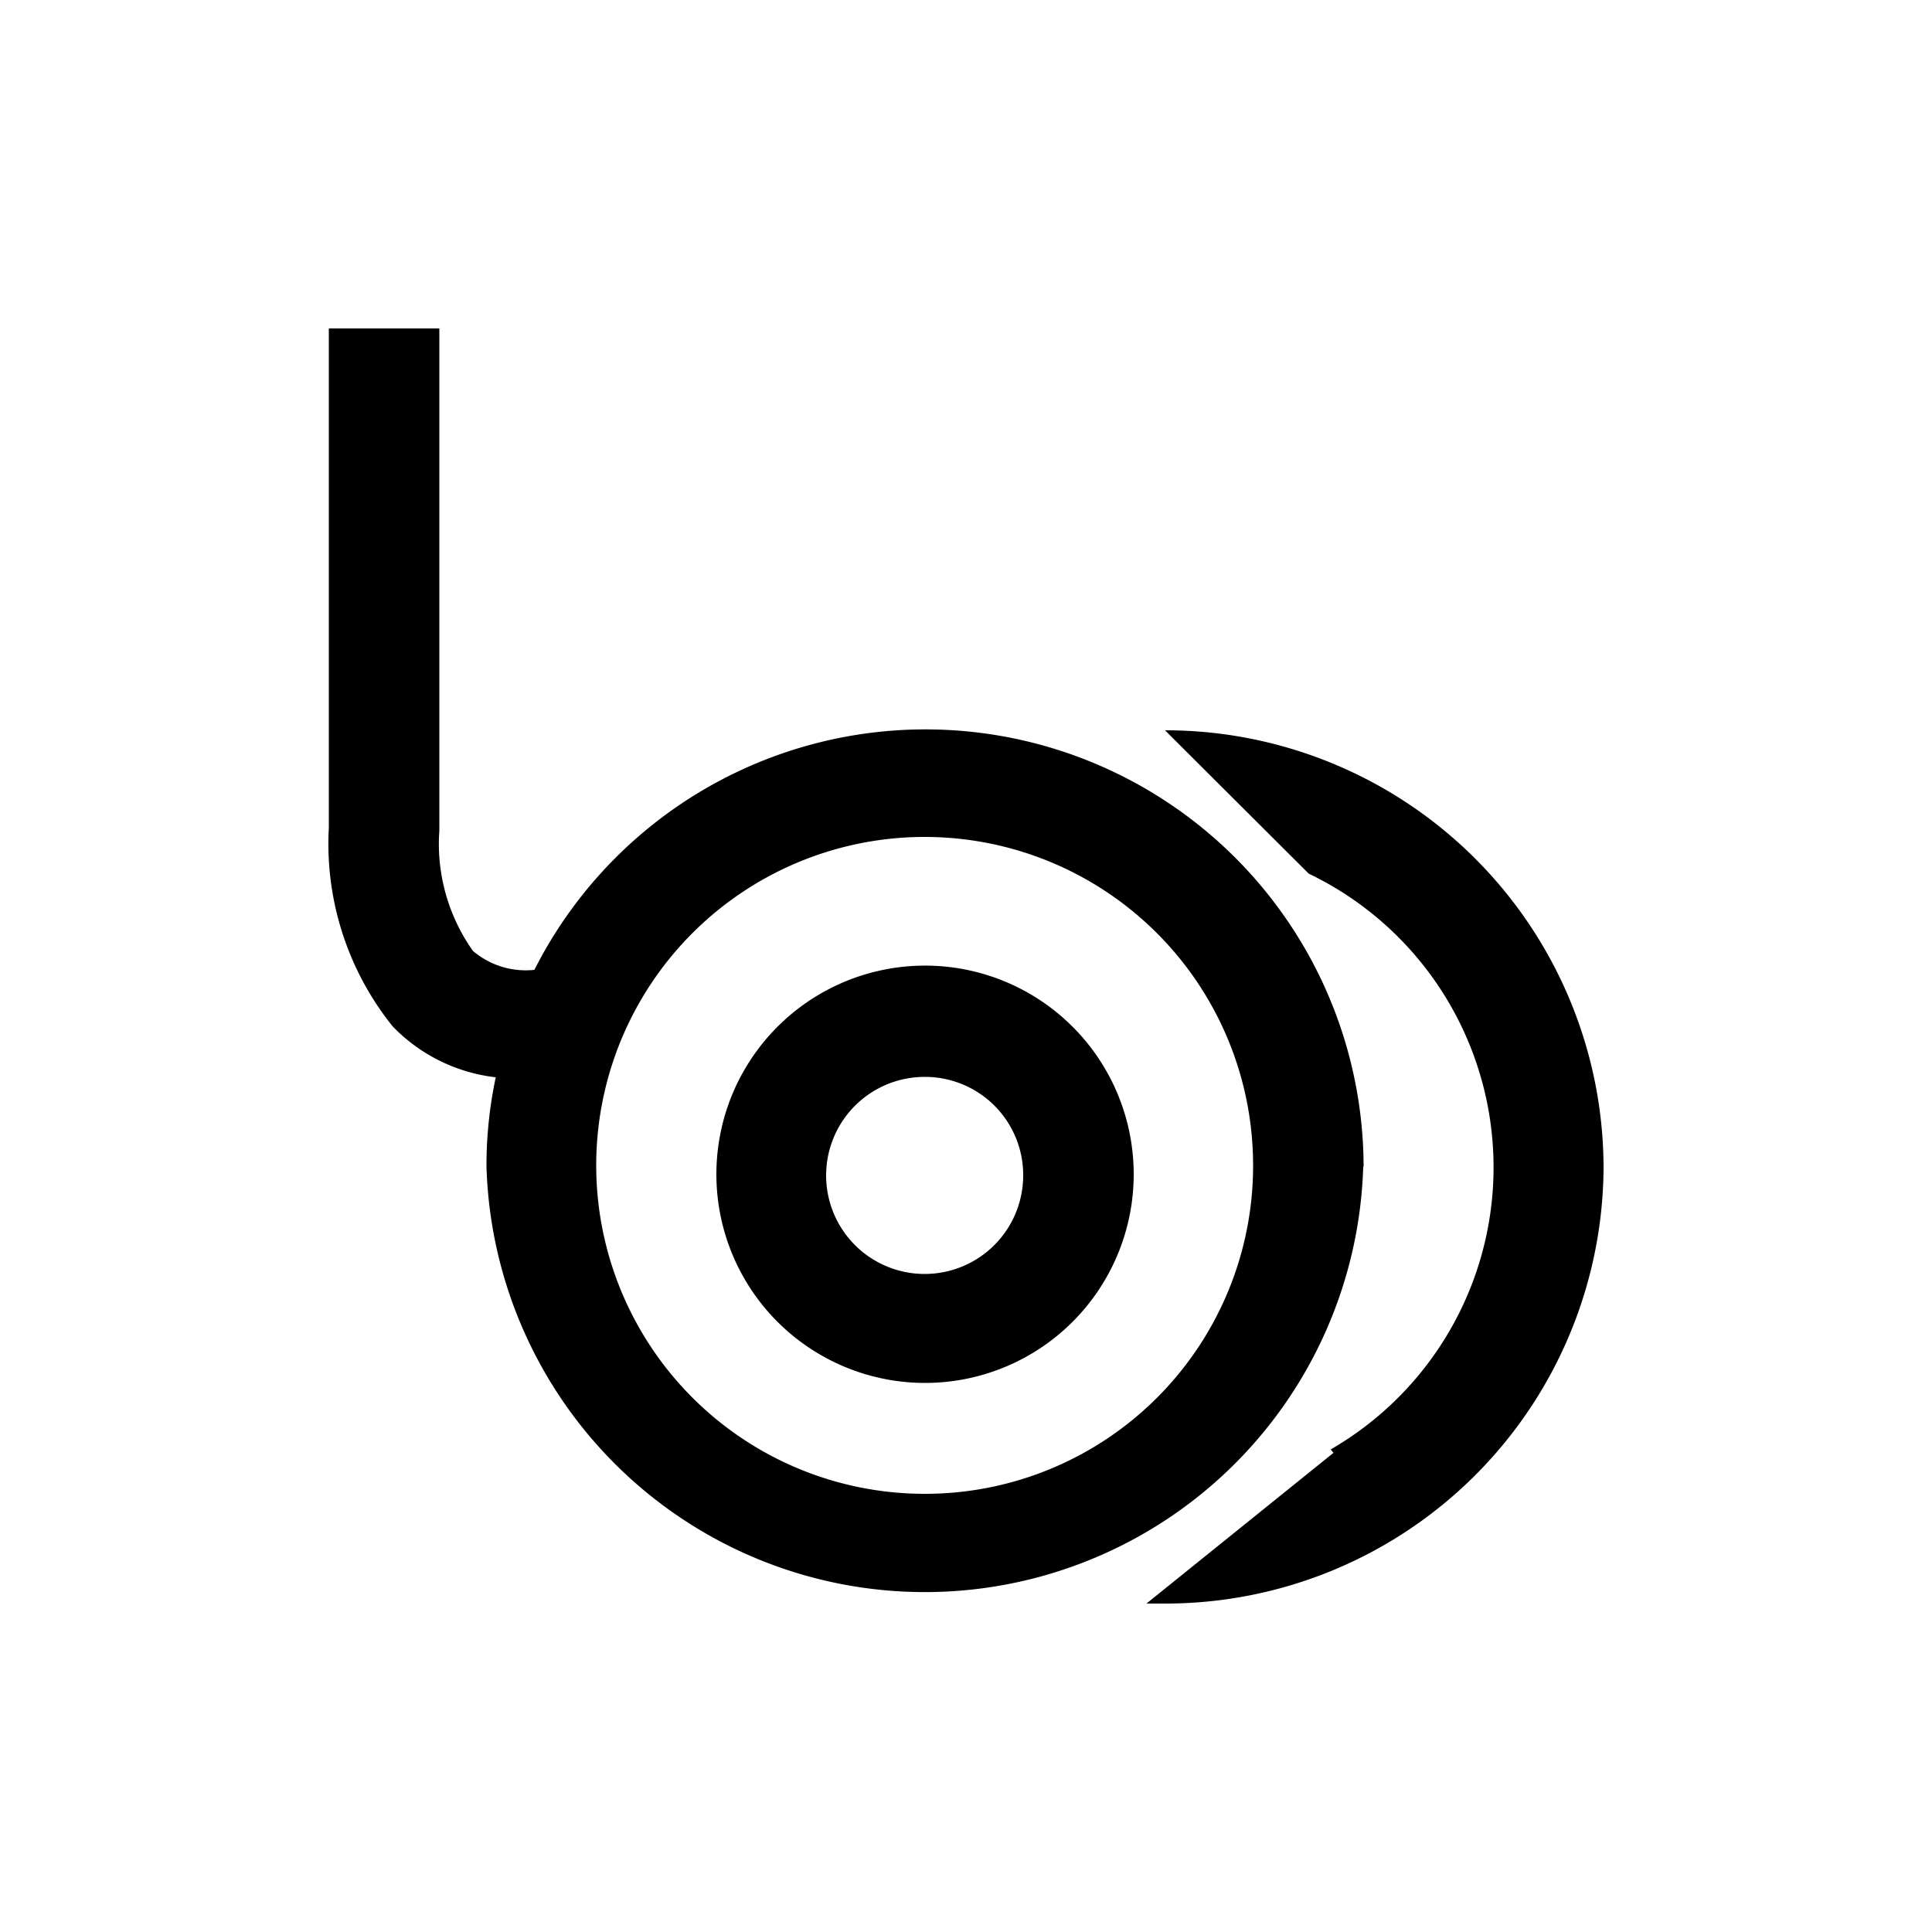
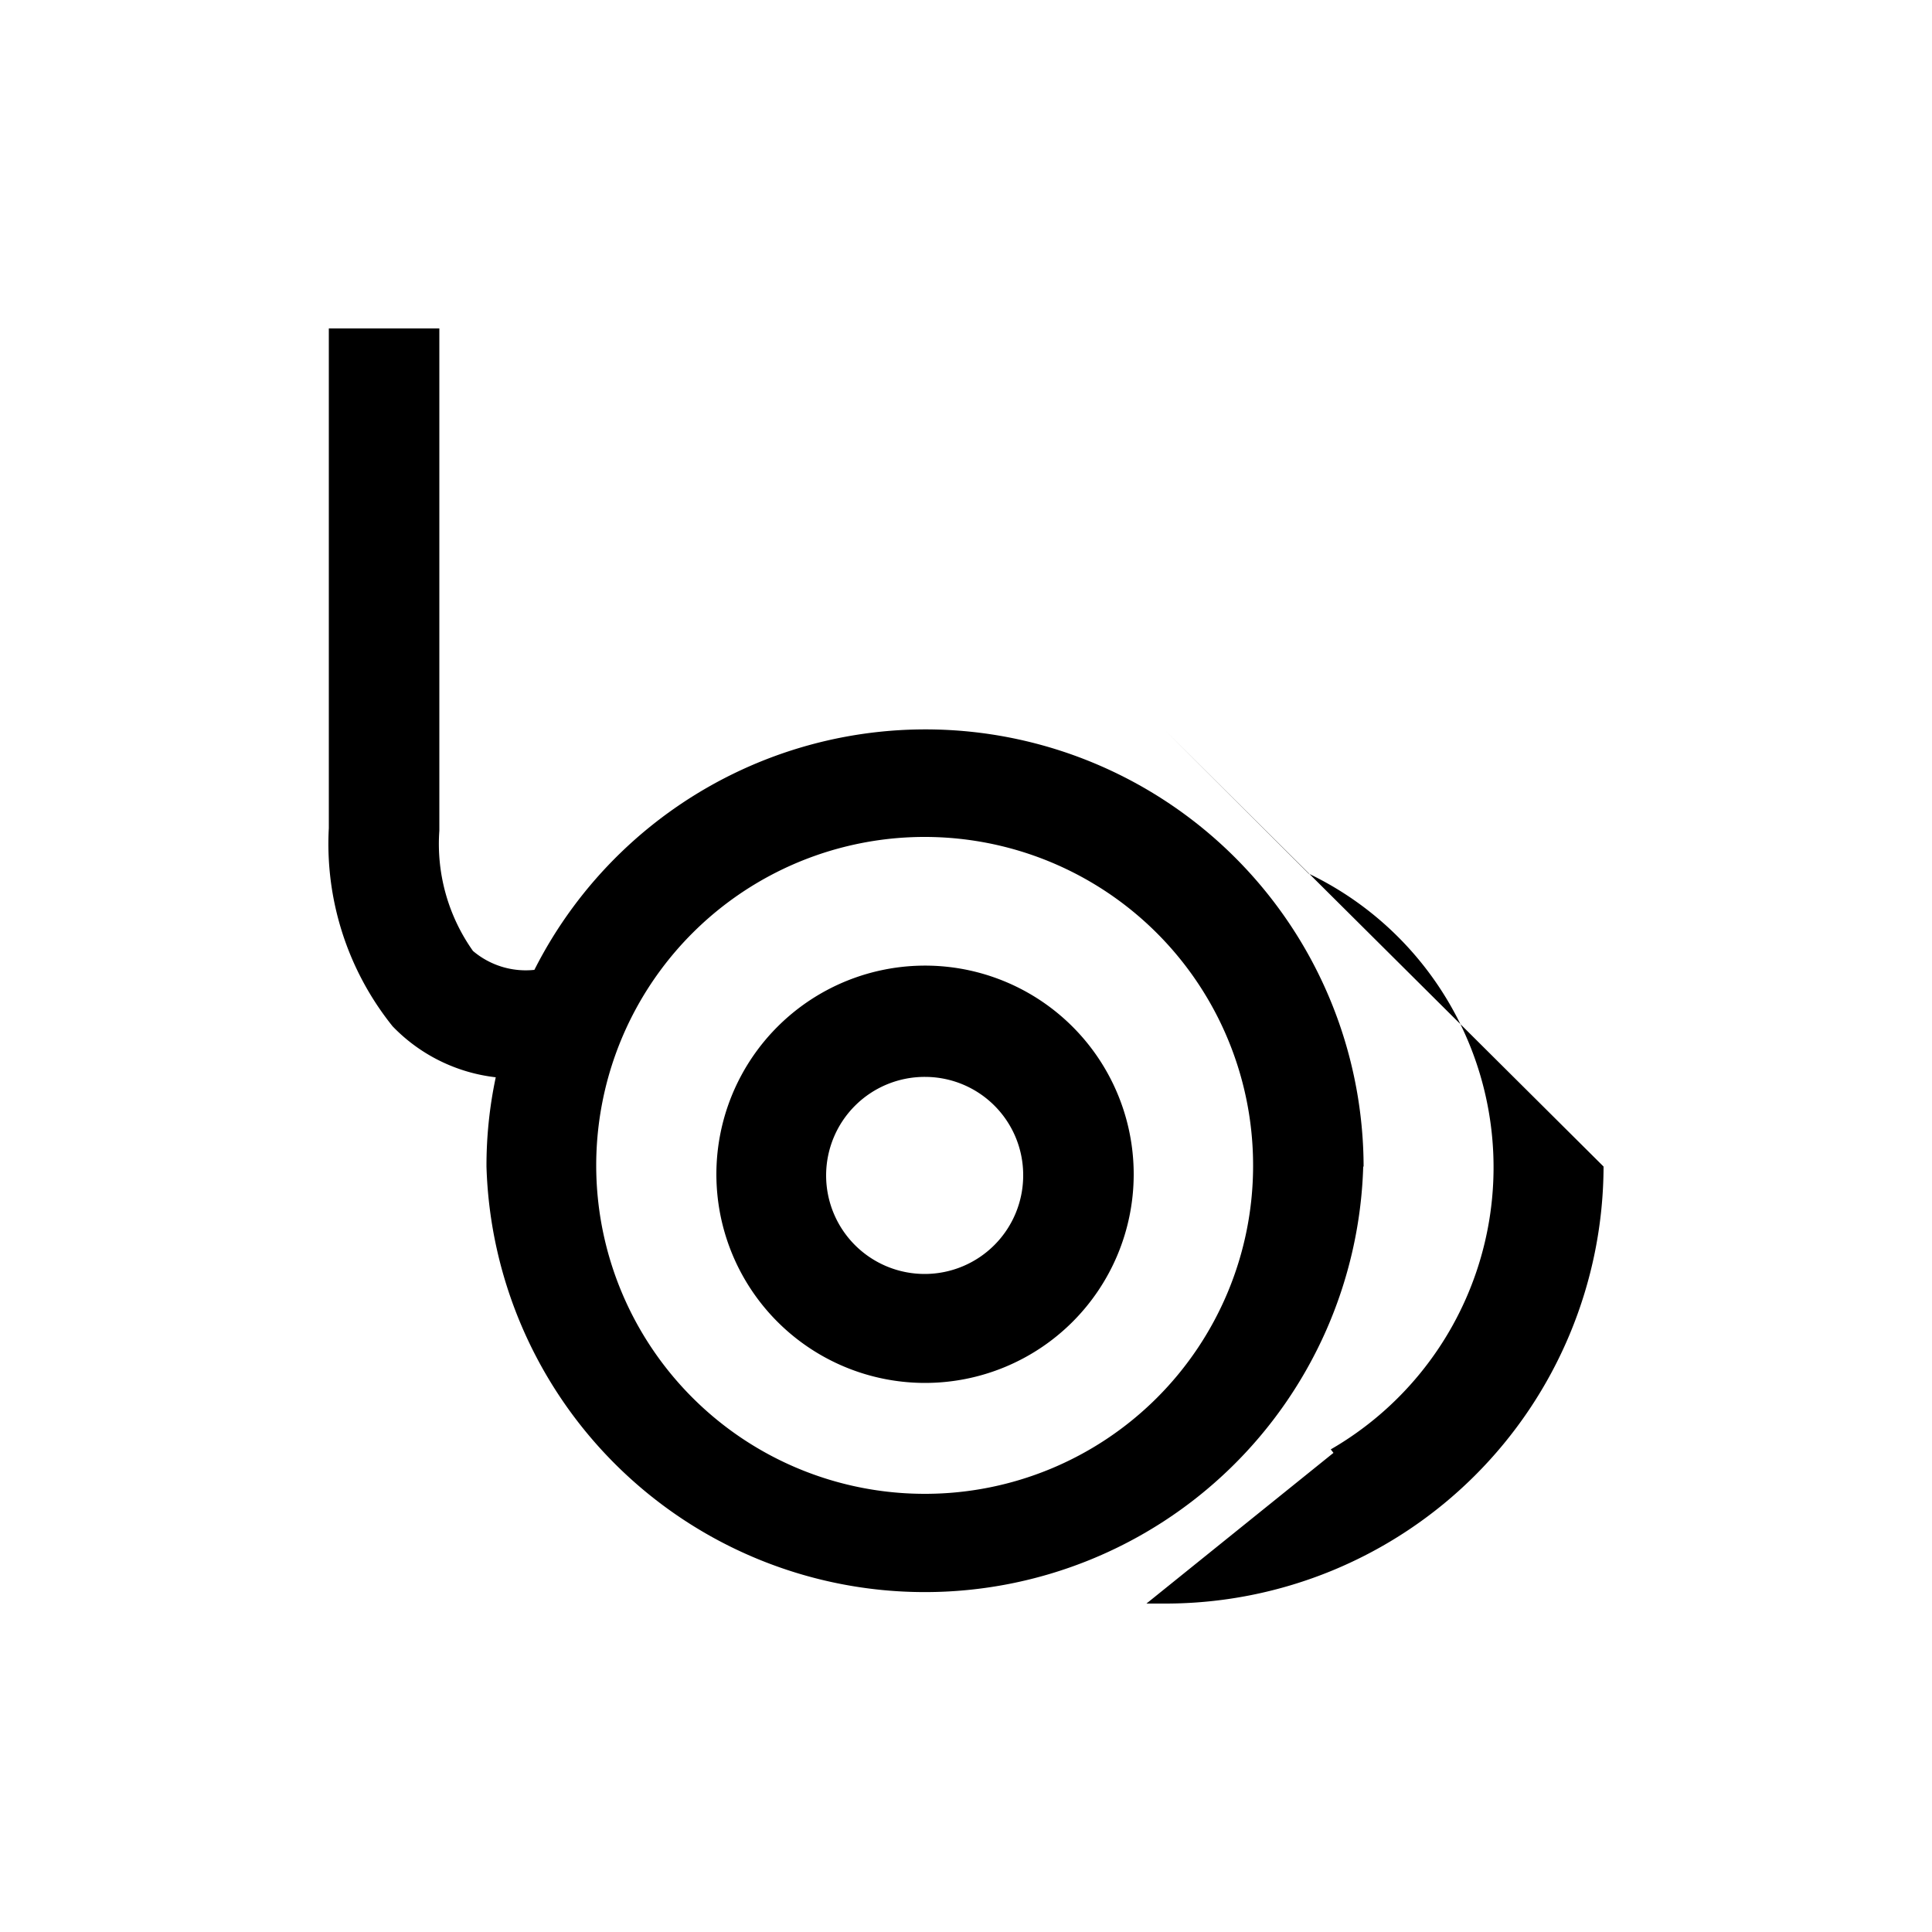
<svg xmlns="http://www.w3.org/2000/svg" id="Layer_1" data-name="Layer 1" viewBox="0 0 50 50">
  <title>Samsonite features Ui Library</title>
-   <path d="M41.5,30.19A11.34,11.34,0,0,1,30.15,41.5l-.48,0,4.84-3.9-.07-.09a8.43,8.43,0,0,0-.57-14.9l-3.72-3.71A11.34,11.34,0,0,1,41.5,30.19Zm-6.22,0a11.35,11.35,0,0,1-22.69,0,11,11,0,0,1,.24-2.31,4.4,4.4,0,0,1-2.67-1.32,7.54,7.54,0,0,1-1.65-5.13V8.5h2.86v13a4.79,4.79,0,0,0,.87,3.11,2.11,2.11,0,0,0,1.59.49,11.34,11.34,0,0,1,21.46,5.09Zm-2.85,0a8.5,8.5,0,1,0-8.49,8.47A8.49,8.49,0,0,0,32.43,30.19Zm-3.09.22a5.4,5.4,0,1,0-5.4,5.38A5.4,5.4,0,0,0,29.34,30.41Zm-2.86,0a2.55,2.55,0,1,1-2.54-2.54A2.54,2.54,0,0,1,26.48,30.41Z" />
+   <path d="M41.5,30.19A11.34,11.34,0,0,1,30.15,41.5l-.48,0,4.84-3.9-.07-.09a8.43,8.43,0,0,0-.57-14.9l-3.72-3.71Zm-6.22,0a11.35,11.35,0,0,1-22.69,0,11,11,0,0,1,.24-2.31,4.4,4.4,0,0,1-2.67-1.32,7.54,7.54,0,0,1-1.65-5.13V8.5h2.86v13a4.79,4.79,0,0,0,.87,3.11,2.11,2.11,0,0,0,1.59.49,11.34,11.34,0,0,1,21.46,5.09Zm-2.85,0a8.5,8.5,0,1,0-8.49,8.47A8.49,8.49,0,0,0,32.43,30.19Zm-3.09.22a5.4,5.4,0,1,0-5.4,5.38A5.4,5.4,0,0,0,29.34,30.41Zm-2.86,0a2.55,2.55,0,1,1-2.54-2.54A2.54,2.54,0,0,1,26.48,30.41Z" />
</svg>